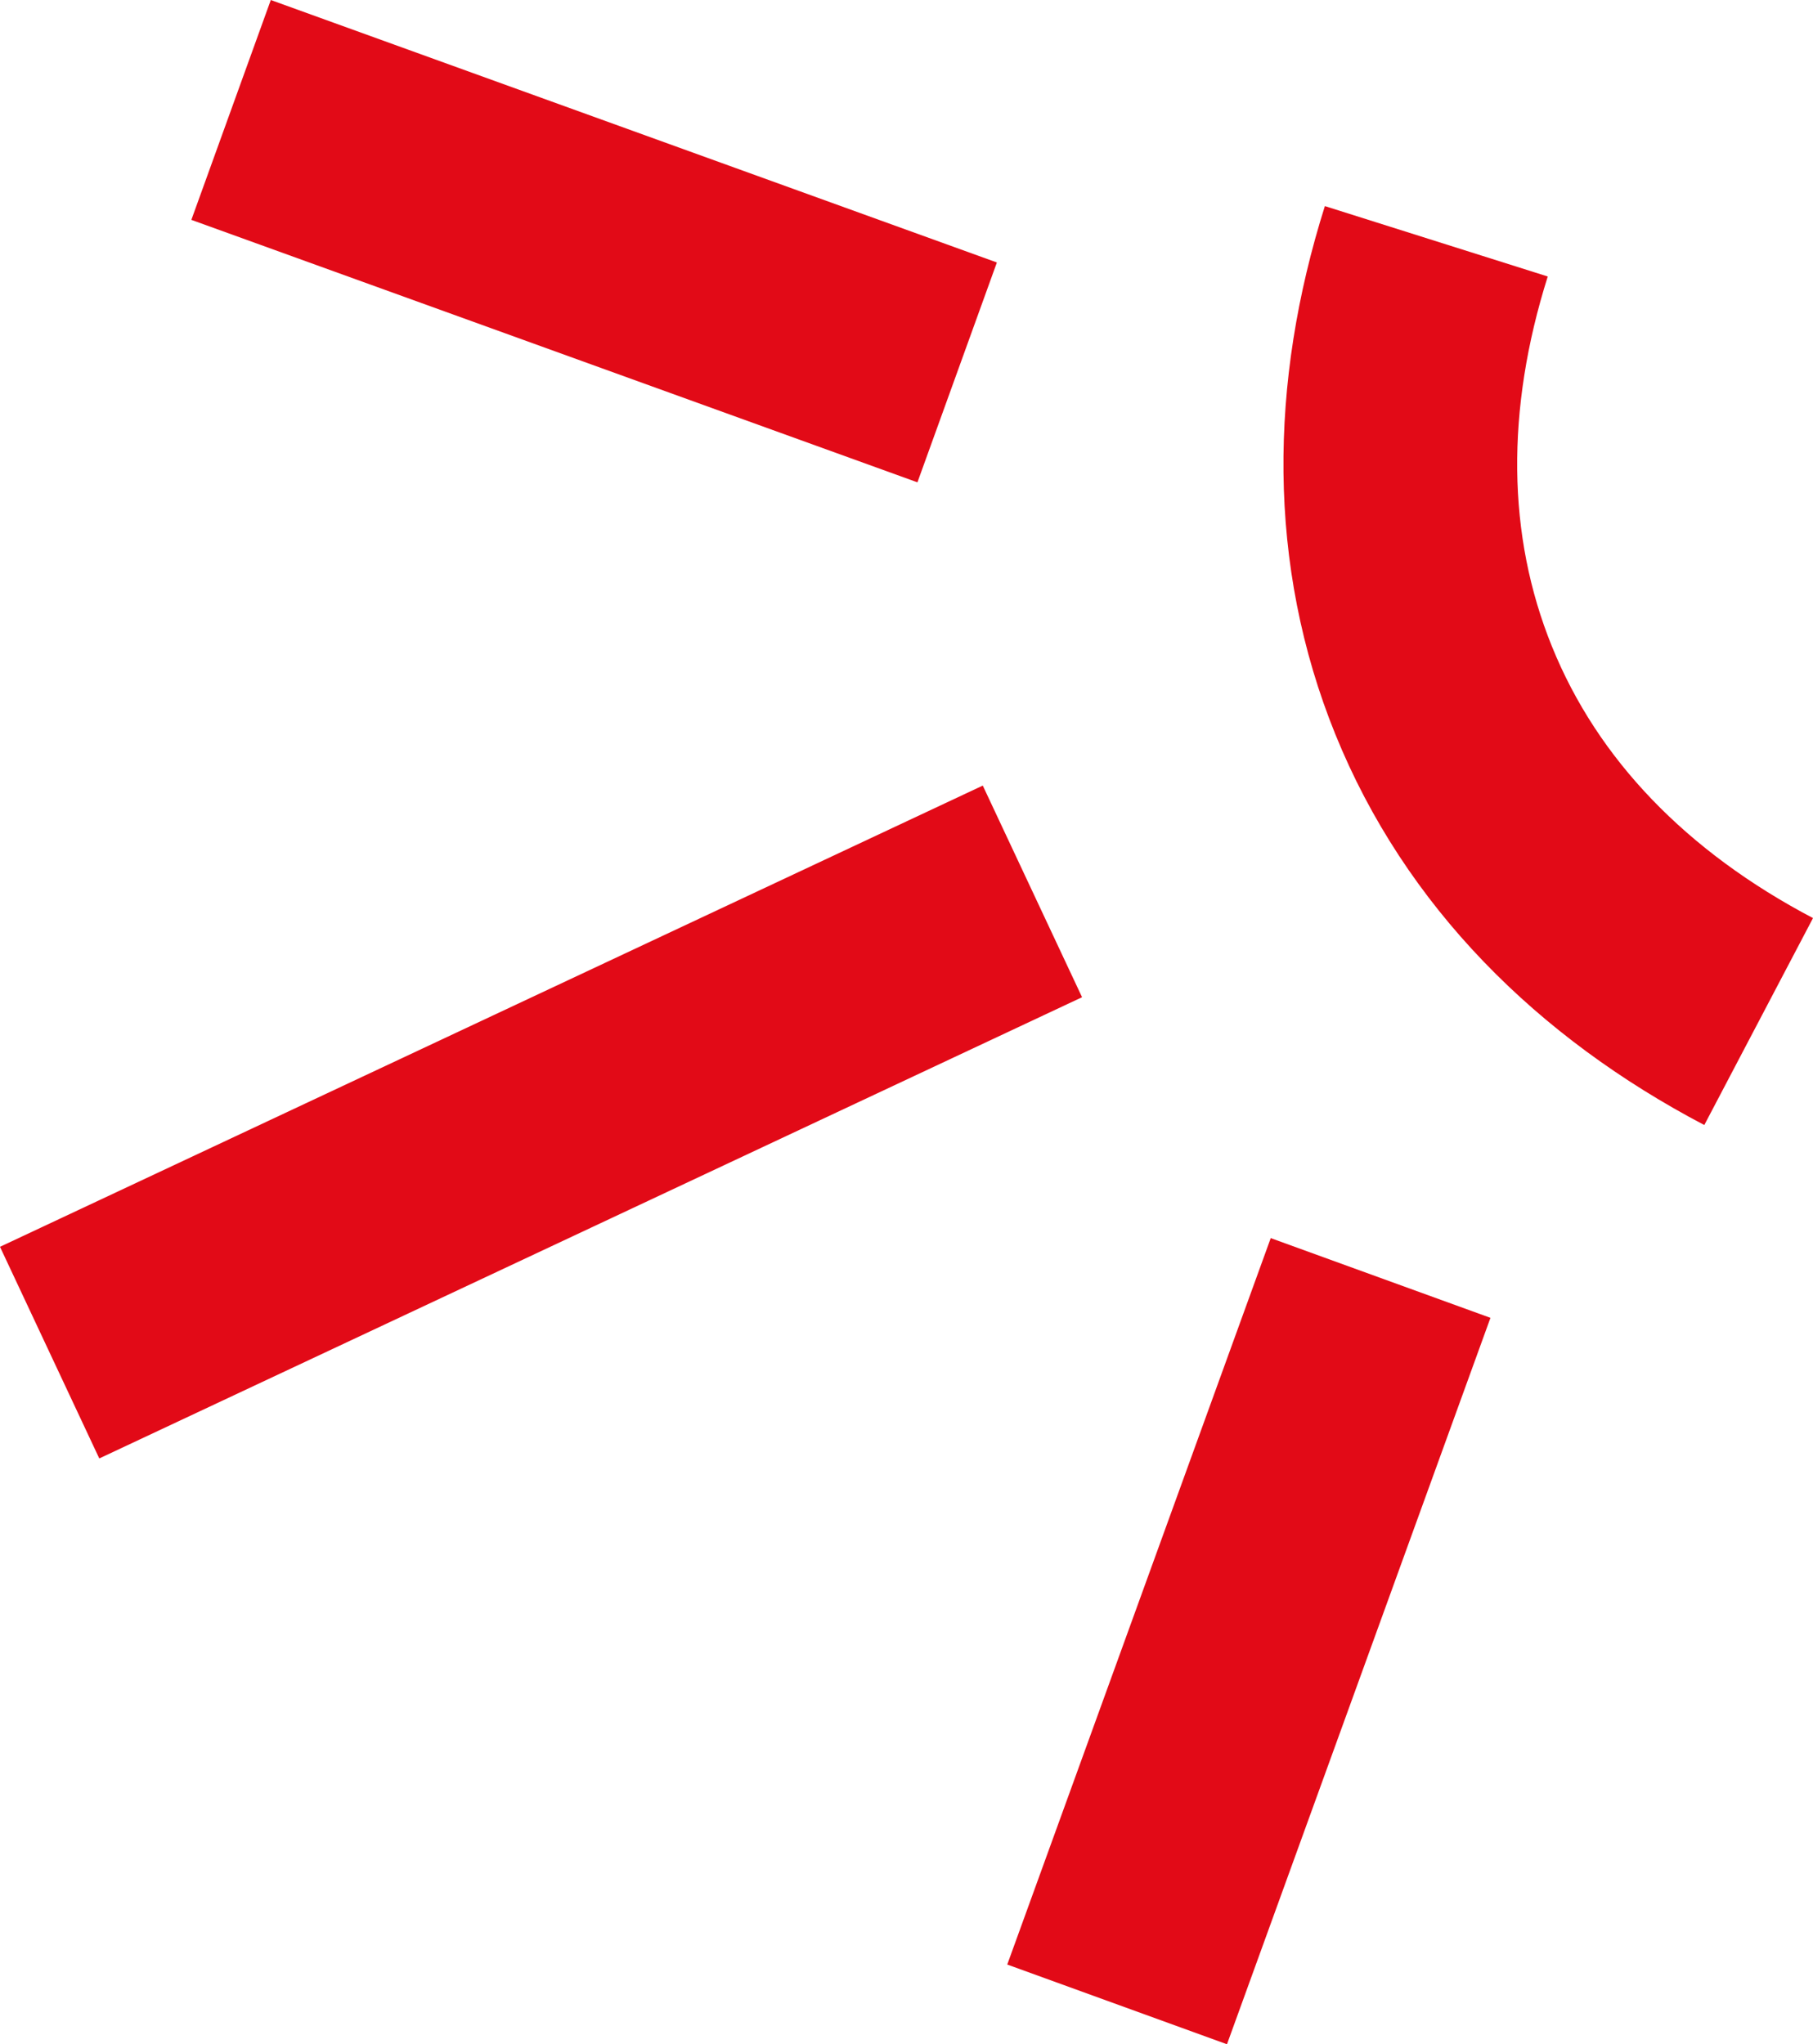
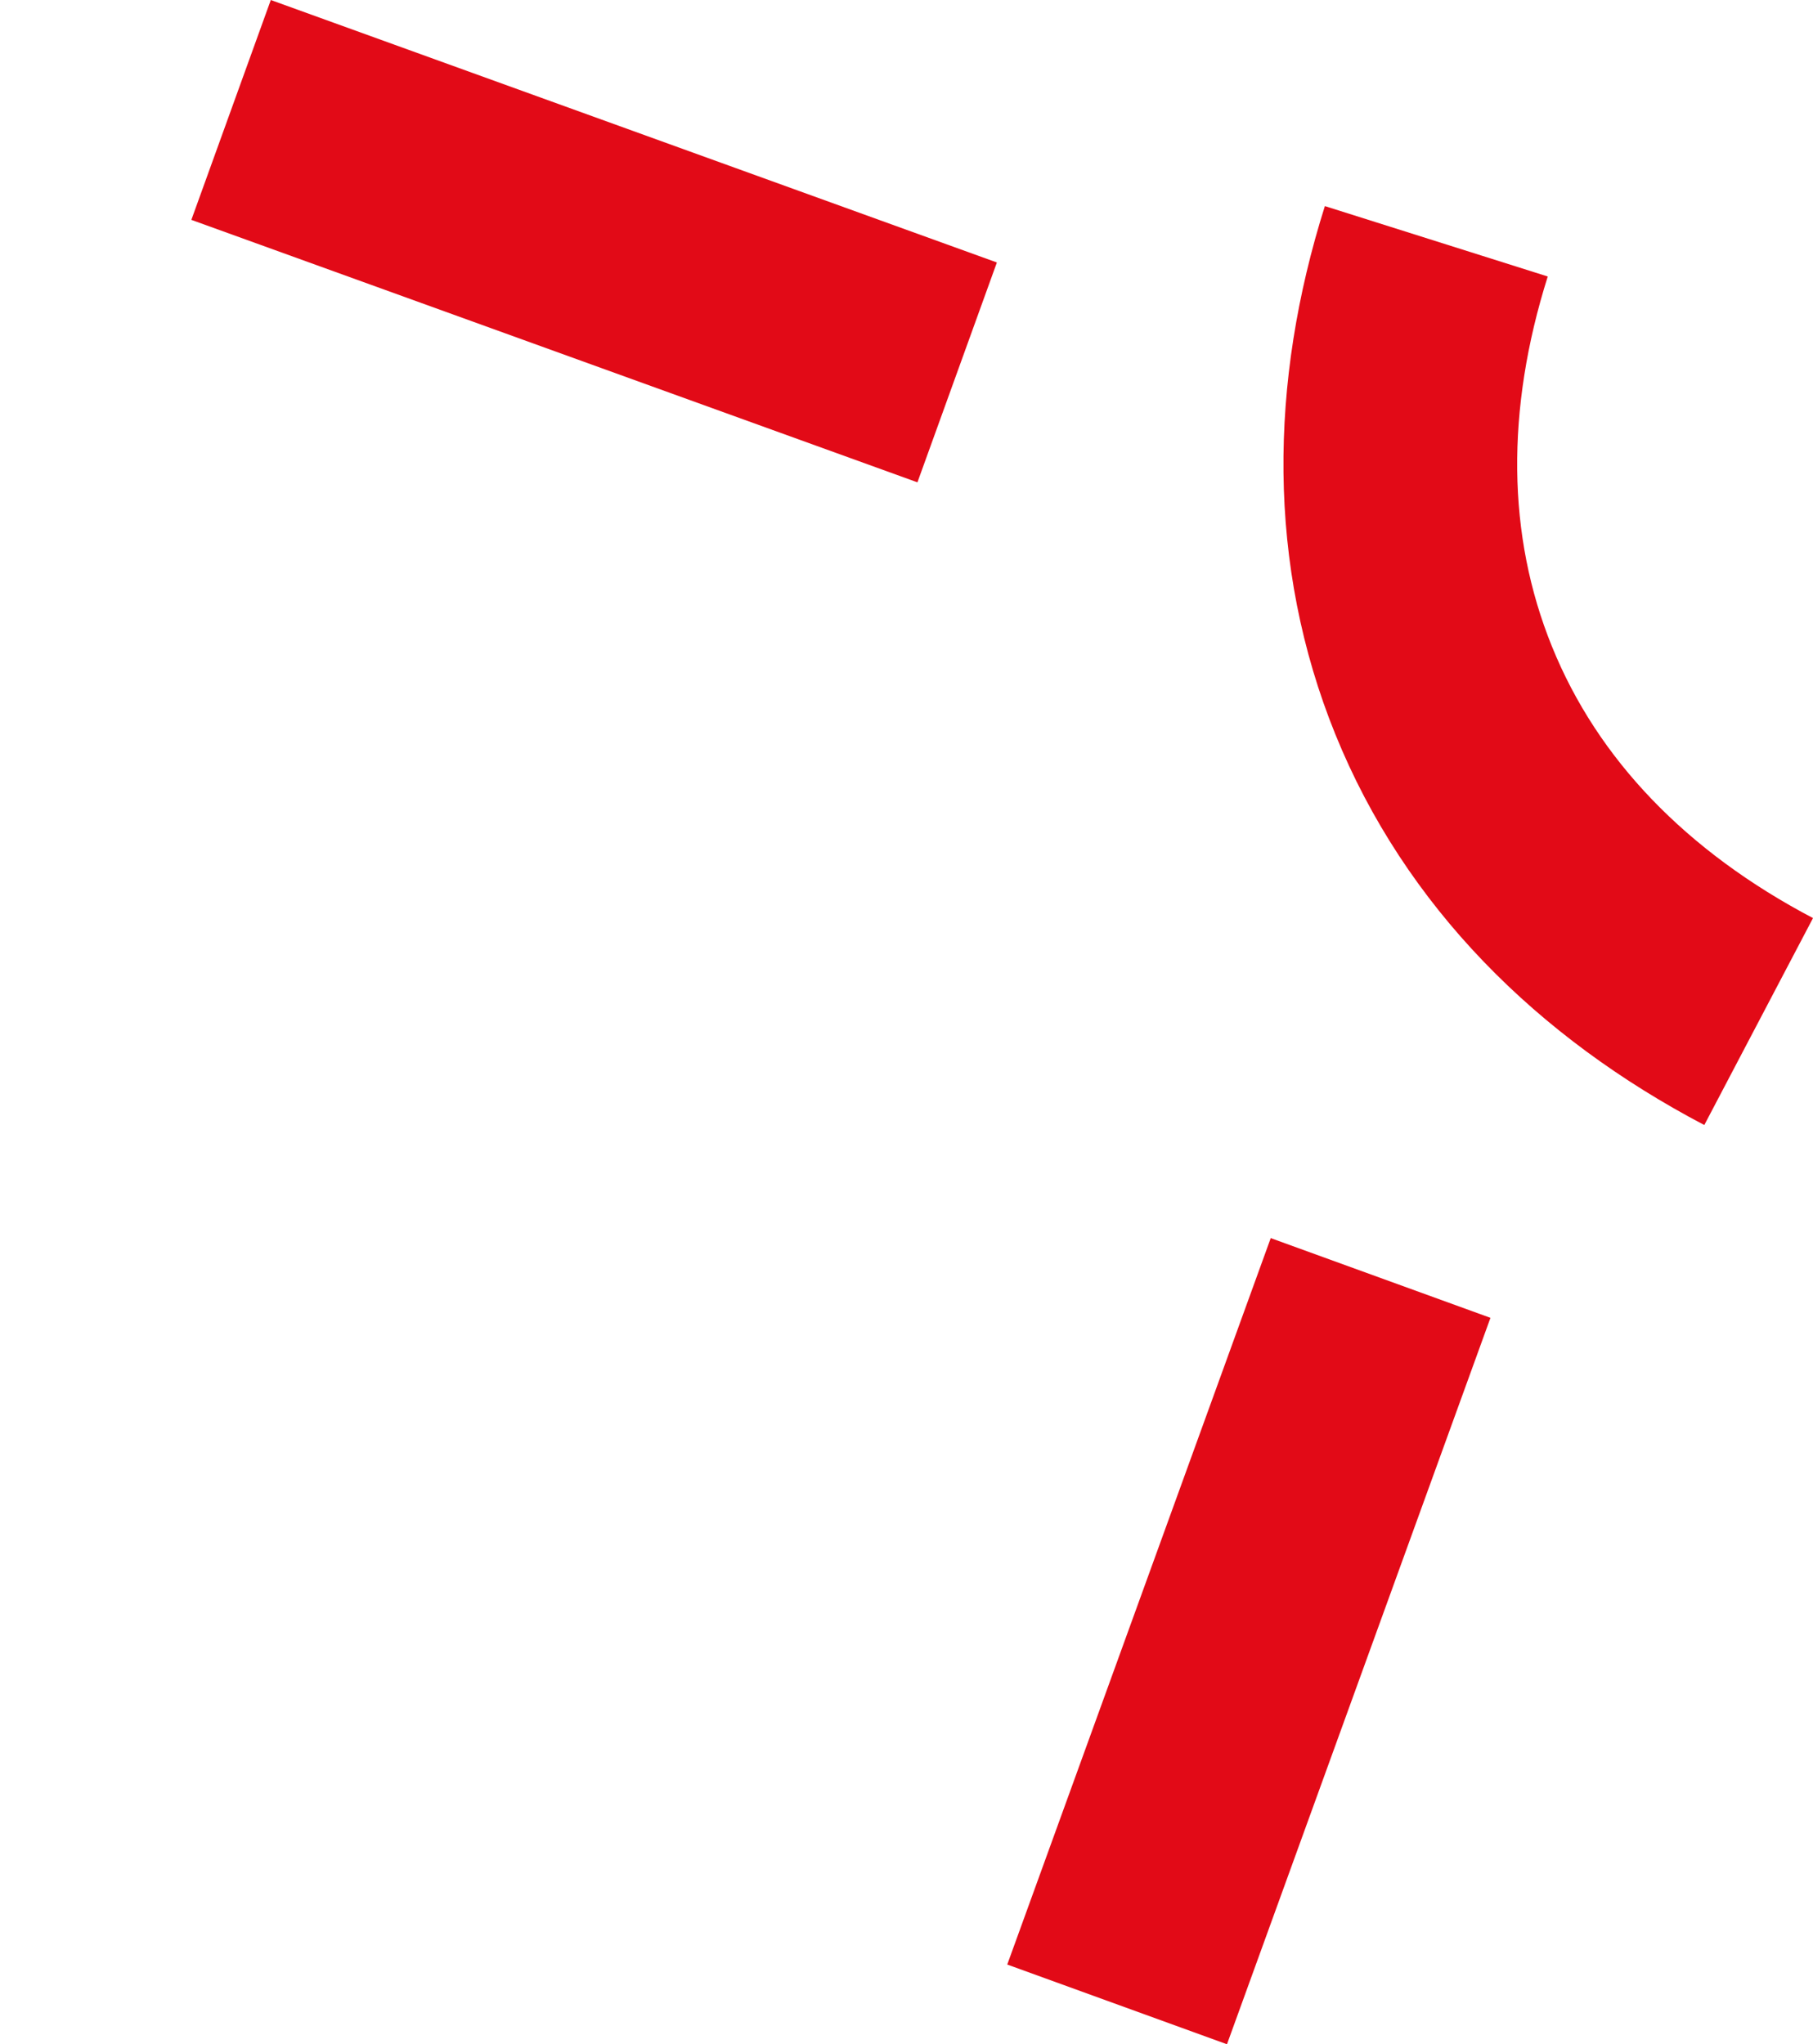
<svg xmlns="http://www.w3.org/2000/svg" viewBox="0 0 85.324 96.19">
  <g id="Слой_2" data-name="Слой 2">
    <g id="Слой_1-2" data-name="Слой 1">
      <path d="M82.766,48.068c-6.892-3.621-12.1-8.864-14.823-15.579-2.678-6.6-2.645-13.857-.347-21.135" fill="none" stroke="#e20a17" stroke-miterlimit="10" stroke-width="11" />
      <line x1="52.574" y1="94.314" x2="64.974" y2="60.133" fill="none" stroke="#e20a17" stroke-miterlimit="10" stroke-width="11" />
-       <line x1="2.336" y1="63.646" x2="48.588" y2="41.943" fill="none" stroke="#e20a17" stroke-miterlimit="10" stroke-width="11" />
      <line x1="10.875" y1="5.173" x2="45.046" y2="17.523" fill="none" stroke="#e20a17" stroke-miterlimit="10" stroke-width="11" />
    </g>
  </g>
</svg>